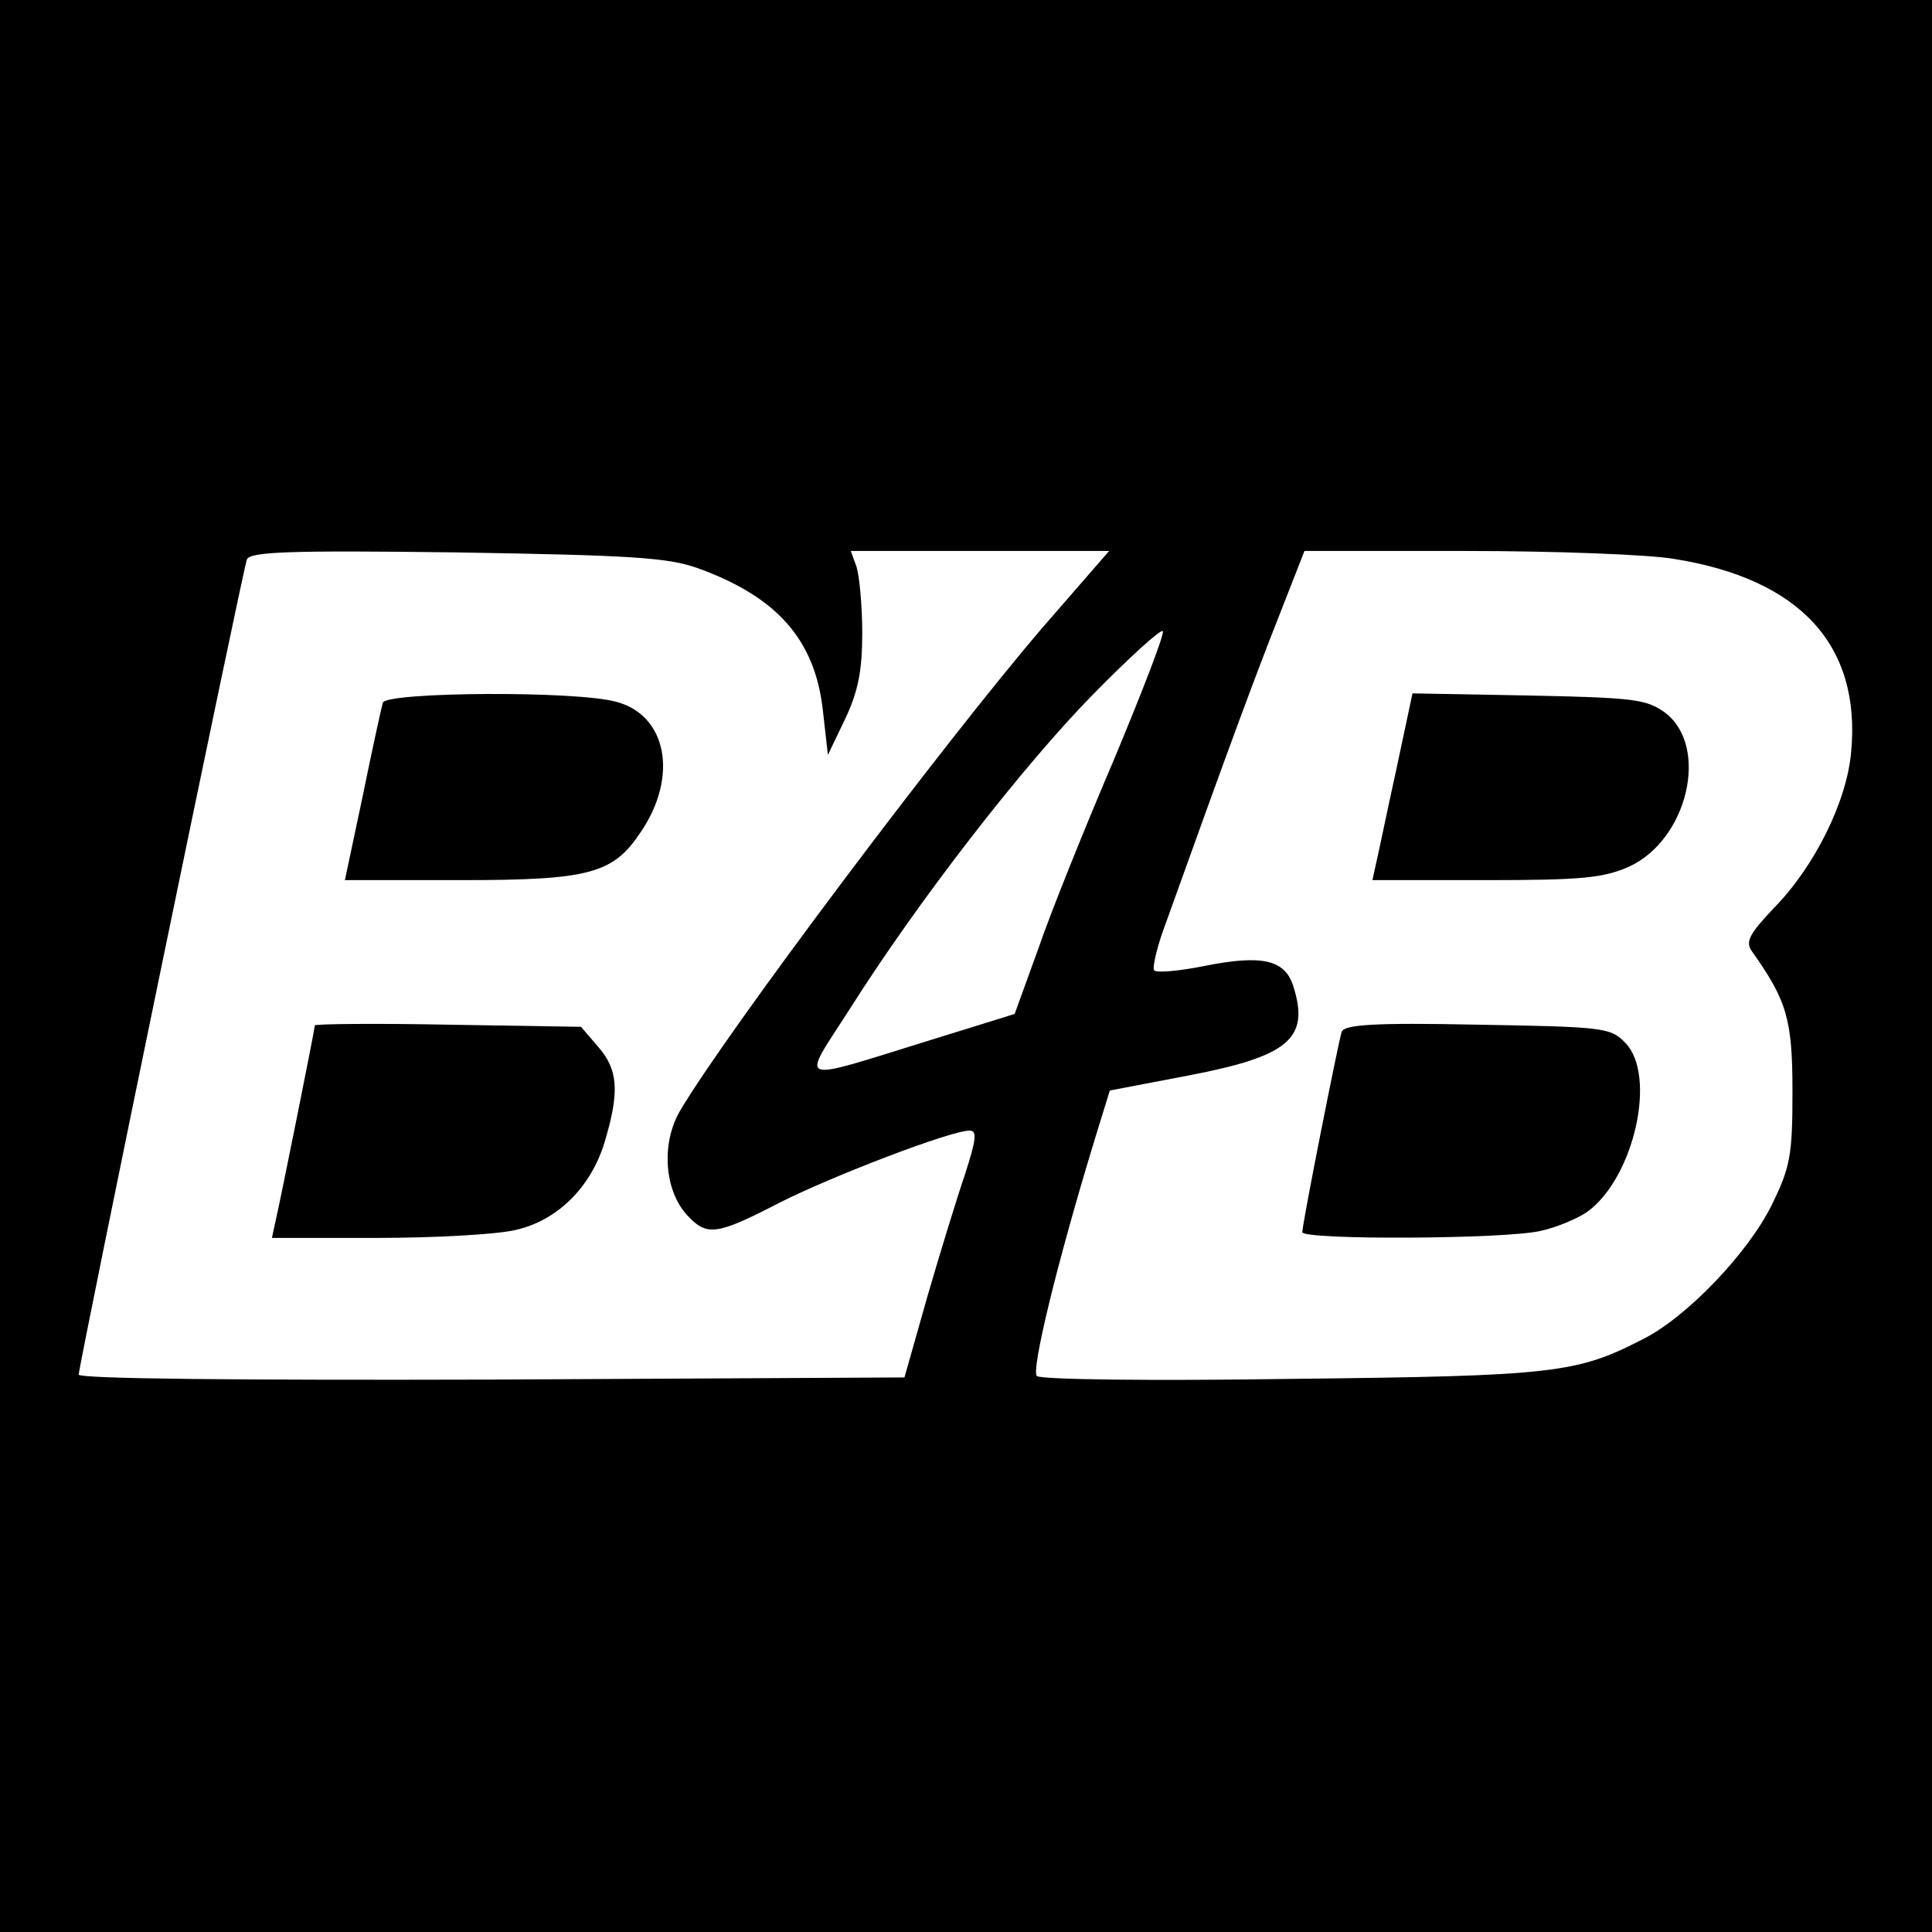
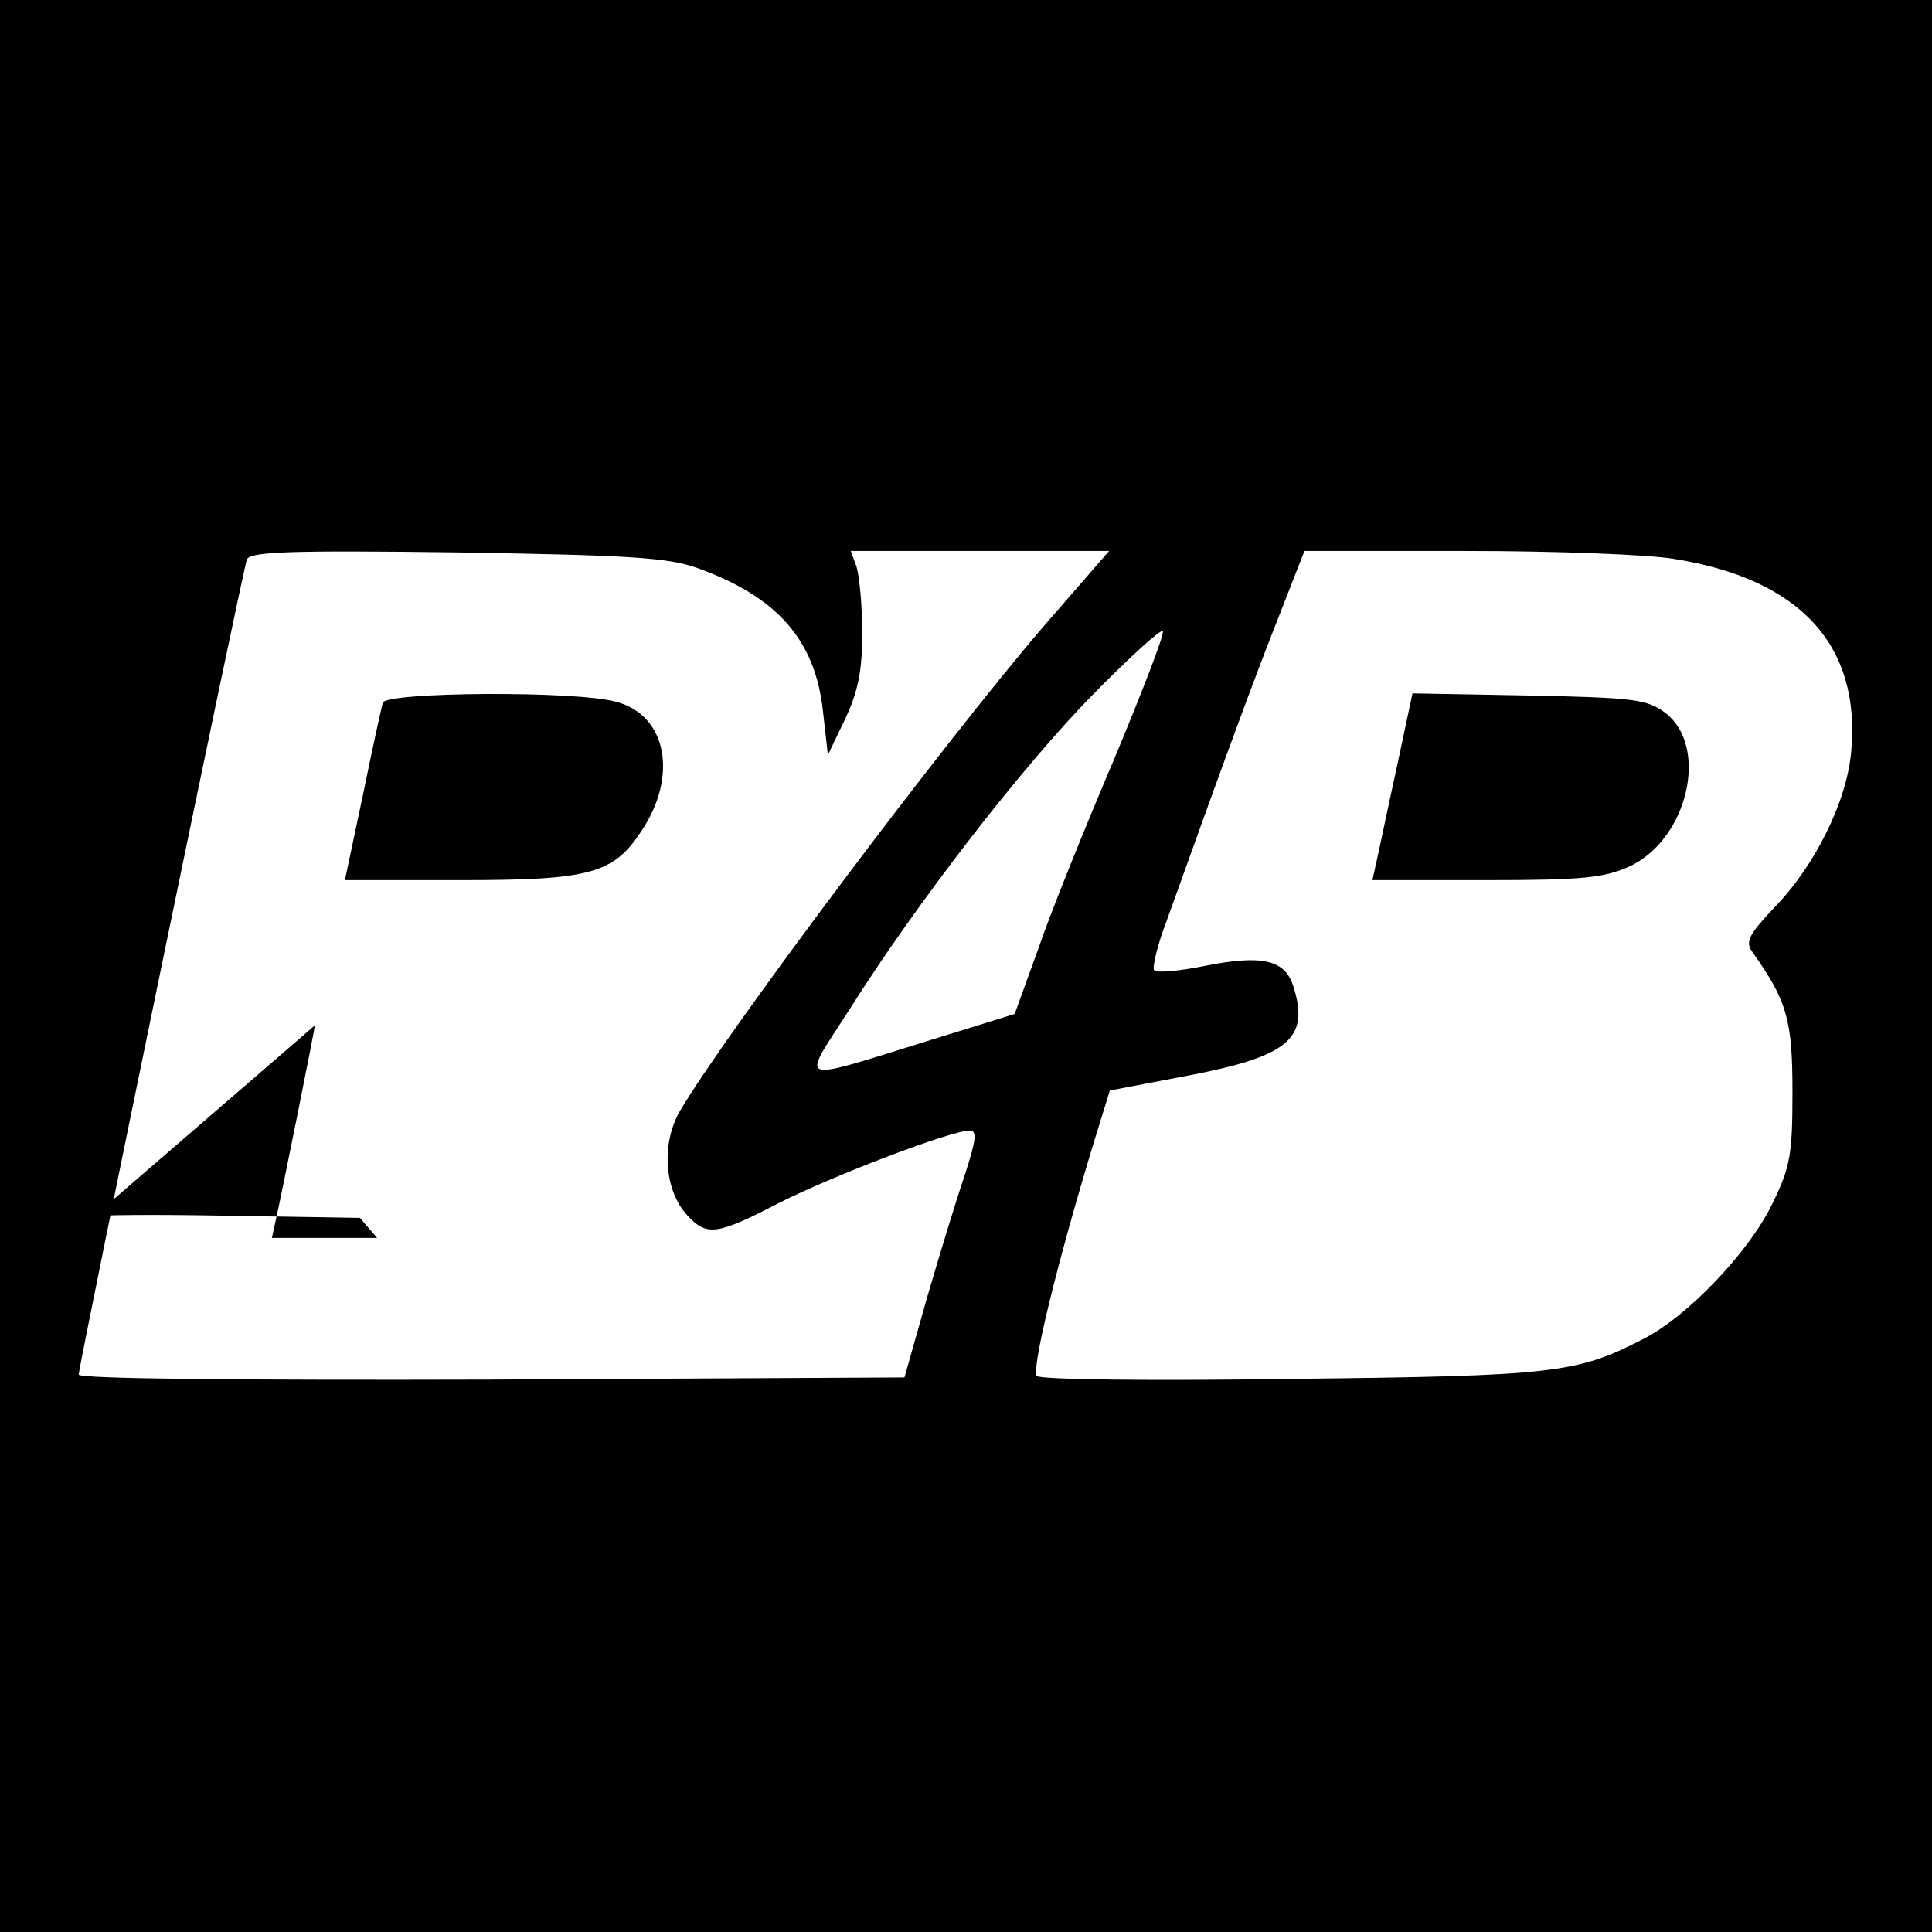
<svg xmlns="http://www.w3.org/2000/svg" version="1.0" width="270pt" height="270pt" viewBox="0 0 270 270" preserveAspectRatio="xMidYMid meet">
  <g transform="translate(0,270) scale(0.1,-0.1)" fill="#000000" stroke="none">
    <path d="M0 1350 l0 -1350 1350 0 1350 0 0 1350 0 1350 -1350 0 -1350 0 0 -1350z m975 556 c111 -40 164 -100 175 -199 l7 -62 24 50 c18 38 24 67 24 120 0 39 -4 80 -8 93 l-8 22 180 0 181 0 -93 -107 c-138 -161 -443 -567 -507 -676 -26 -45 -22 -111 11 -146 27 -29 41 -27 128 18 75 38 240 101 266 101 11 0 9 -13 -6 -60 -11 -32 -35 -110 -53 -172 l-32 -113 -577 -3 c-350 -1 -577 1 -577 7 0 13 229 1123 235 1139 4 11 59 13 293 10 243 -4 295 -7 337 -22z m1364 13 c177 -28 262 -121 248 -270 -6 -69 -51 -160 -108 -218 -34 -36 -40 -47 -31 -60 49 -69 57 -95 57 -196 0 -90 -3 -106 -29 -159 -33 -67 -118 -156 -179 -187 -93 -48 -123 -52 -491 -56 -198 -3 -352 -1 -357 4 -8 8 27 154 81 331 l21 68 110 21 c141 27 170 52 146 126 -12 36 -44 43 -124 27 -35 -7 -67 -10 -70 -6 -3 3 4 34 17 68 90 251 125 345 157 426 l36 92 226 0 c124 0 255 -5 290 -11z m-782 -280 c-41 -96 -89 -215 -106 -265 l-33 -91 -116 -36 c-194 -60 -183 -64 -115 42 96 152 242 340 340 440 51 52 95 92 98 89 3 -3 -28 -83 -68 -179z" />
    <path d="M535 1718 c-2 -7 -15 -66 -28 -130 l-25 -118 162 0 c181 0 213 9 252 68 52 77 36 162 -34 181 -55 16 -322 14 -327 -1z" />
-     <path d="M440 1267 c0 -5 -48 -244 -55 -274 l-5 -23 147 0 c82 0 168 5 193 11 59 13 106 60 125 123 21 70 19 101 -9 133 l-24 28 -186 3 c-102 2 -186 1 -186 -1z" />
+     <path d="M440 1267 c0 -5 -48 -244 -55 -274 l-5 -23 147 0 l-24 28 -186 3 c-102 2 -186 1 -186 -1z" />
    <path d="M1951 1623 c-13 -59 -25 -118 -28 -130 l-5 -23 158 0 c135 0 165 3 201 19 82 38 112 168 50 215 -26 19 -44 21 -191 24 l-162 3 -23 -108z" />
-     <path d="M1875 1258 c-5 -16 -55 -268 -55 -280 0 -11 285 -10 334 2 22 5 51 17 65 27 65 48 97 191 52 236 -20 21 -31 22 -206 25 -146 3 -186 0 -190 -10z" />
  </g>
</svg>